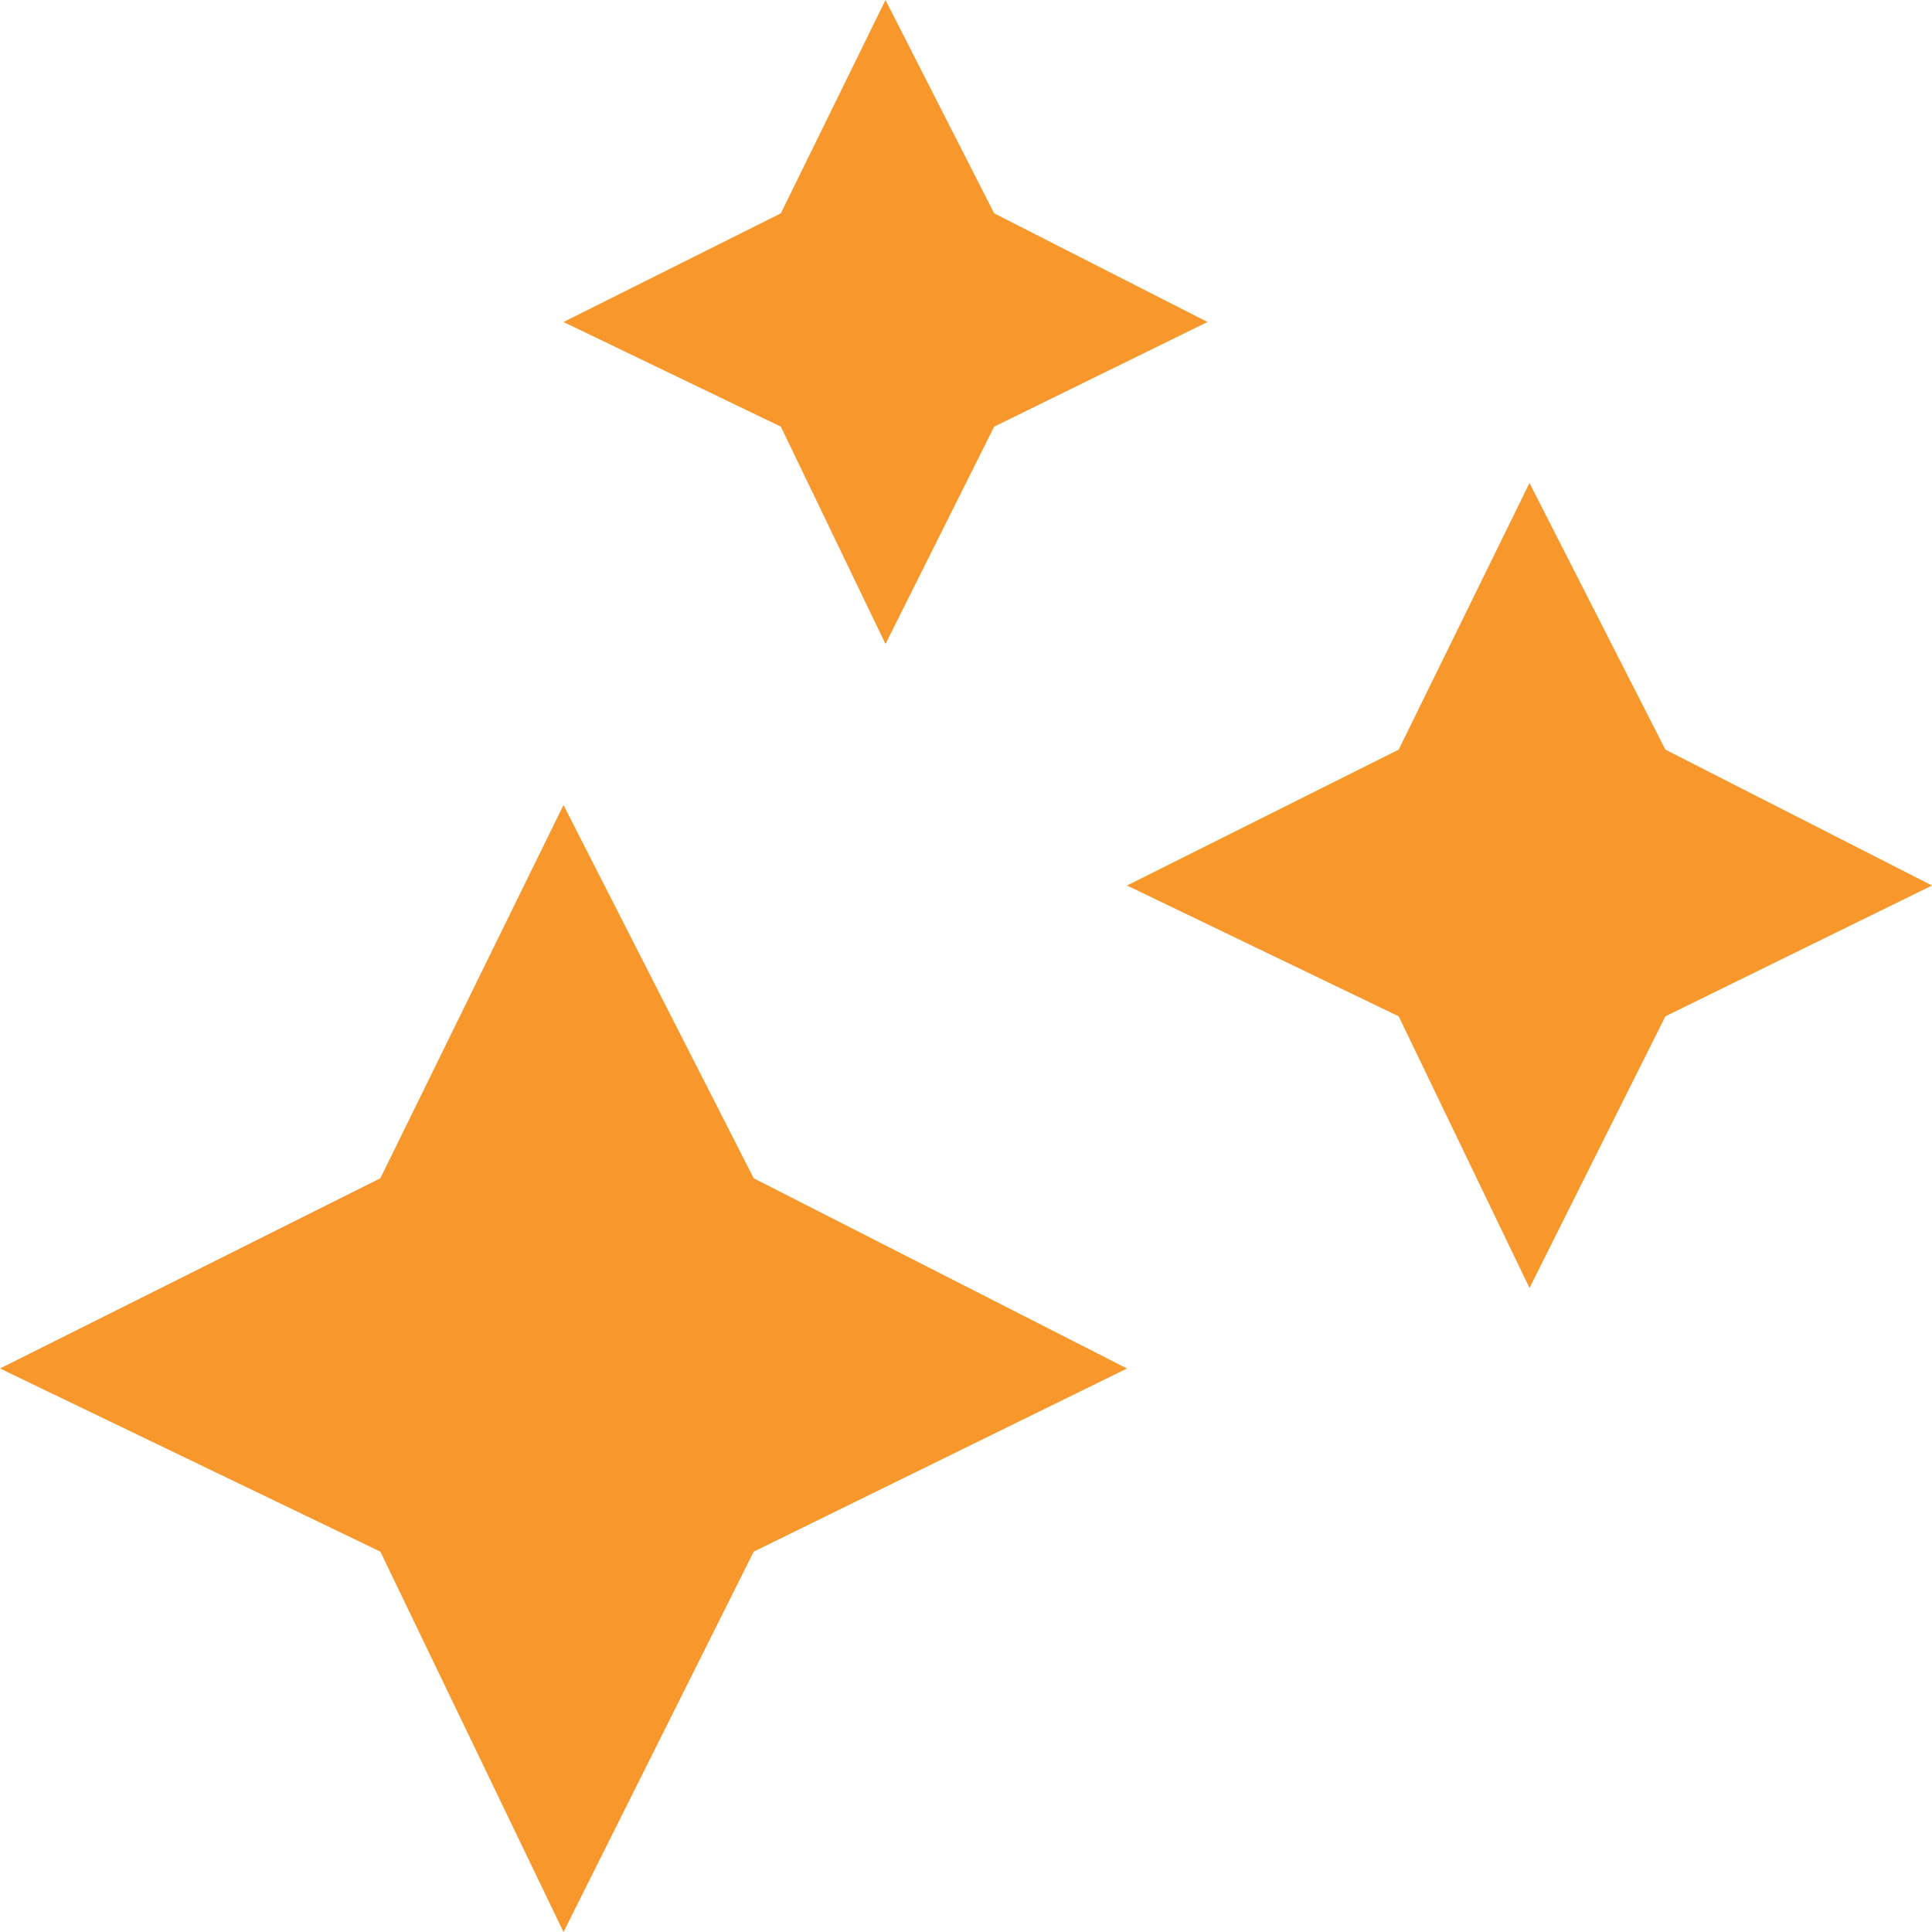
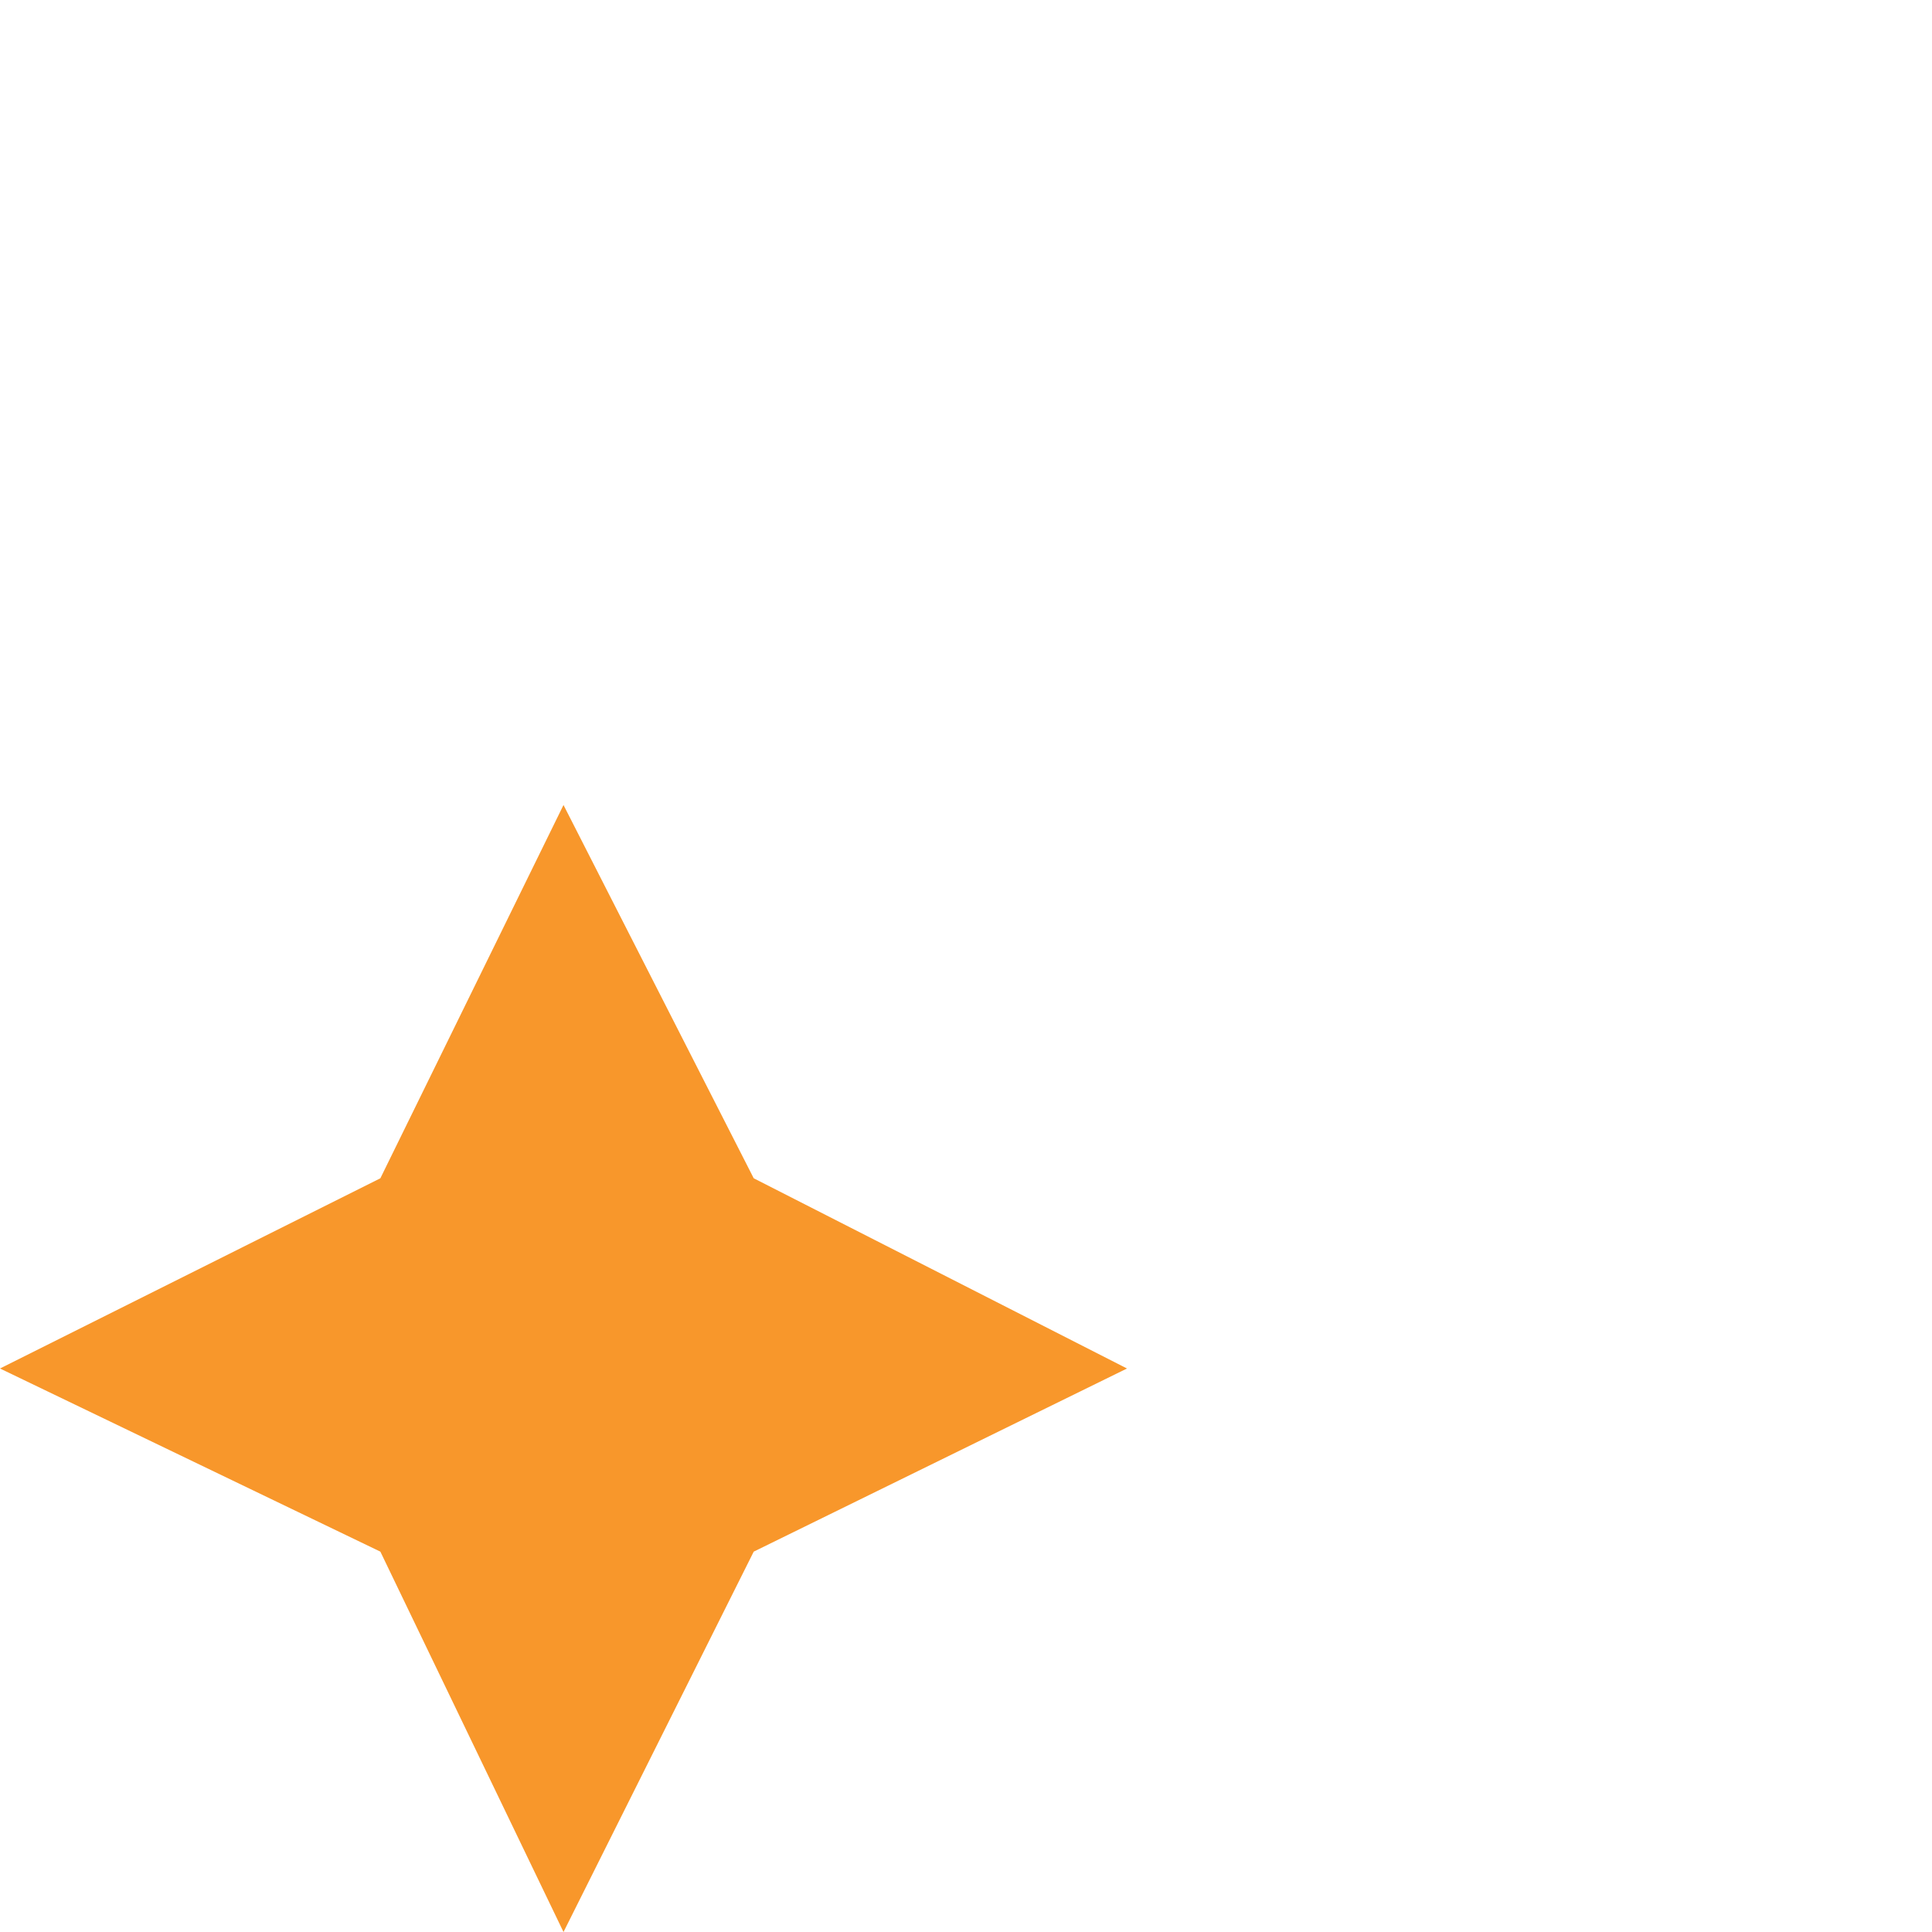
<svg xmlns="http://www.w3.org/2000/svg" width="24" height="24" viewBox="0 0 24 24" fill="none">
  <path d="M7 10L9.363 14.637L14 17L9.363 19.275L7 24L4.725 19.275L0 17L4.725 14.637L7 10Z" fill="#F8972B" />
-   <path d="M19 6L20.688 9.312L24 11L20.688 12.625L19 16L17.375 12.625L14 11L17.375 9.312L19 6Z" fill="#F8972B" />
-   <path d="M11 0L12.35 2.65L15 4L12.35 5.3L11 8L9.7 5.3L7 4L9.7 2.65L11 0Z" fill="#F8972B" />
</svg>